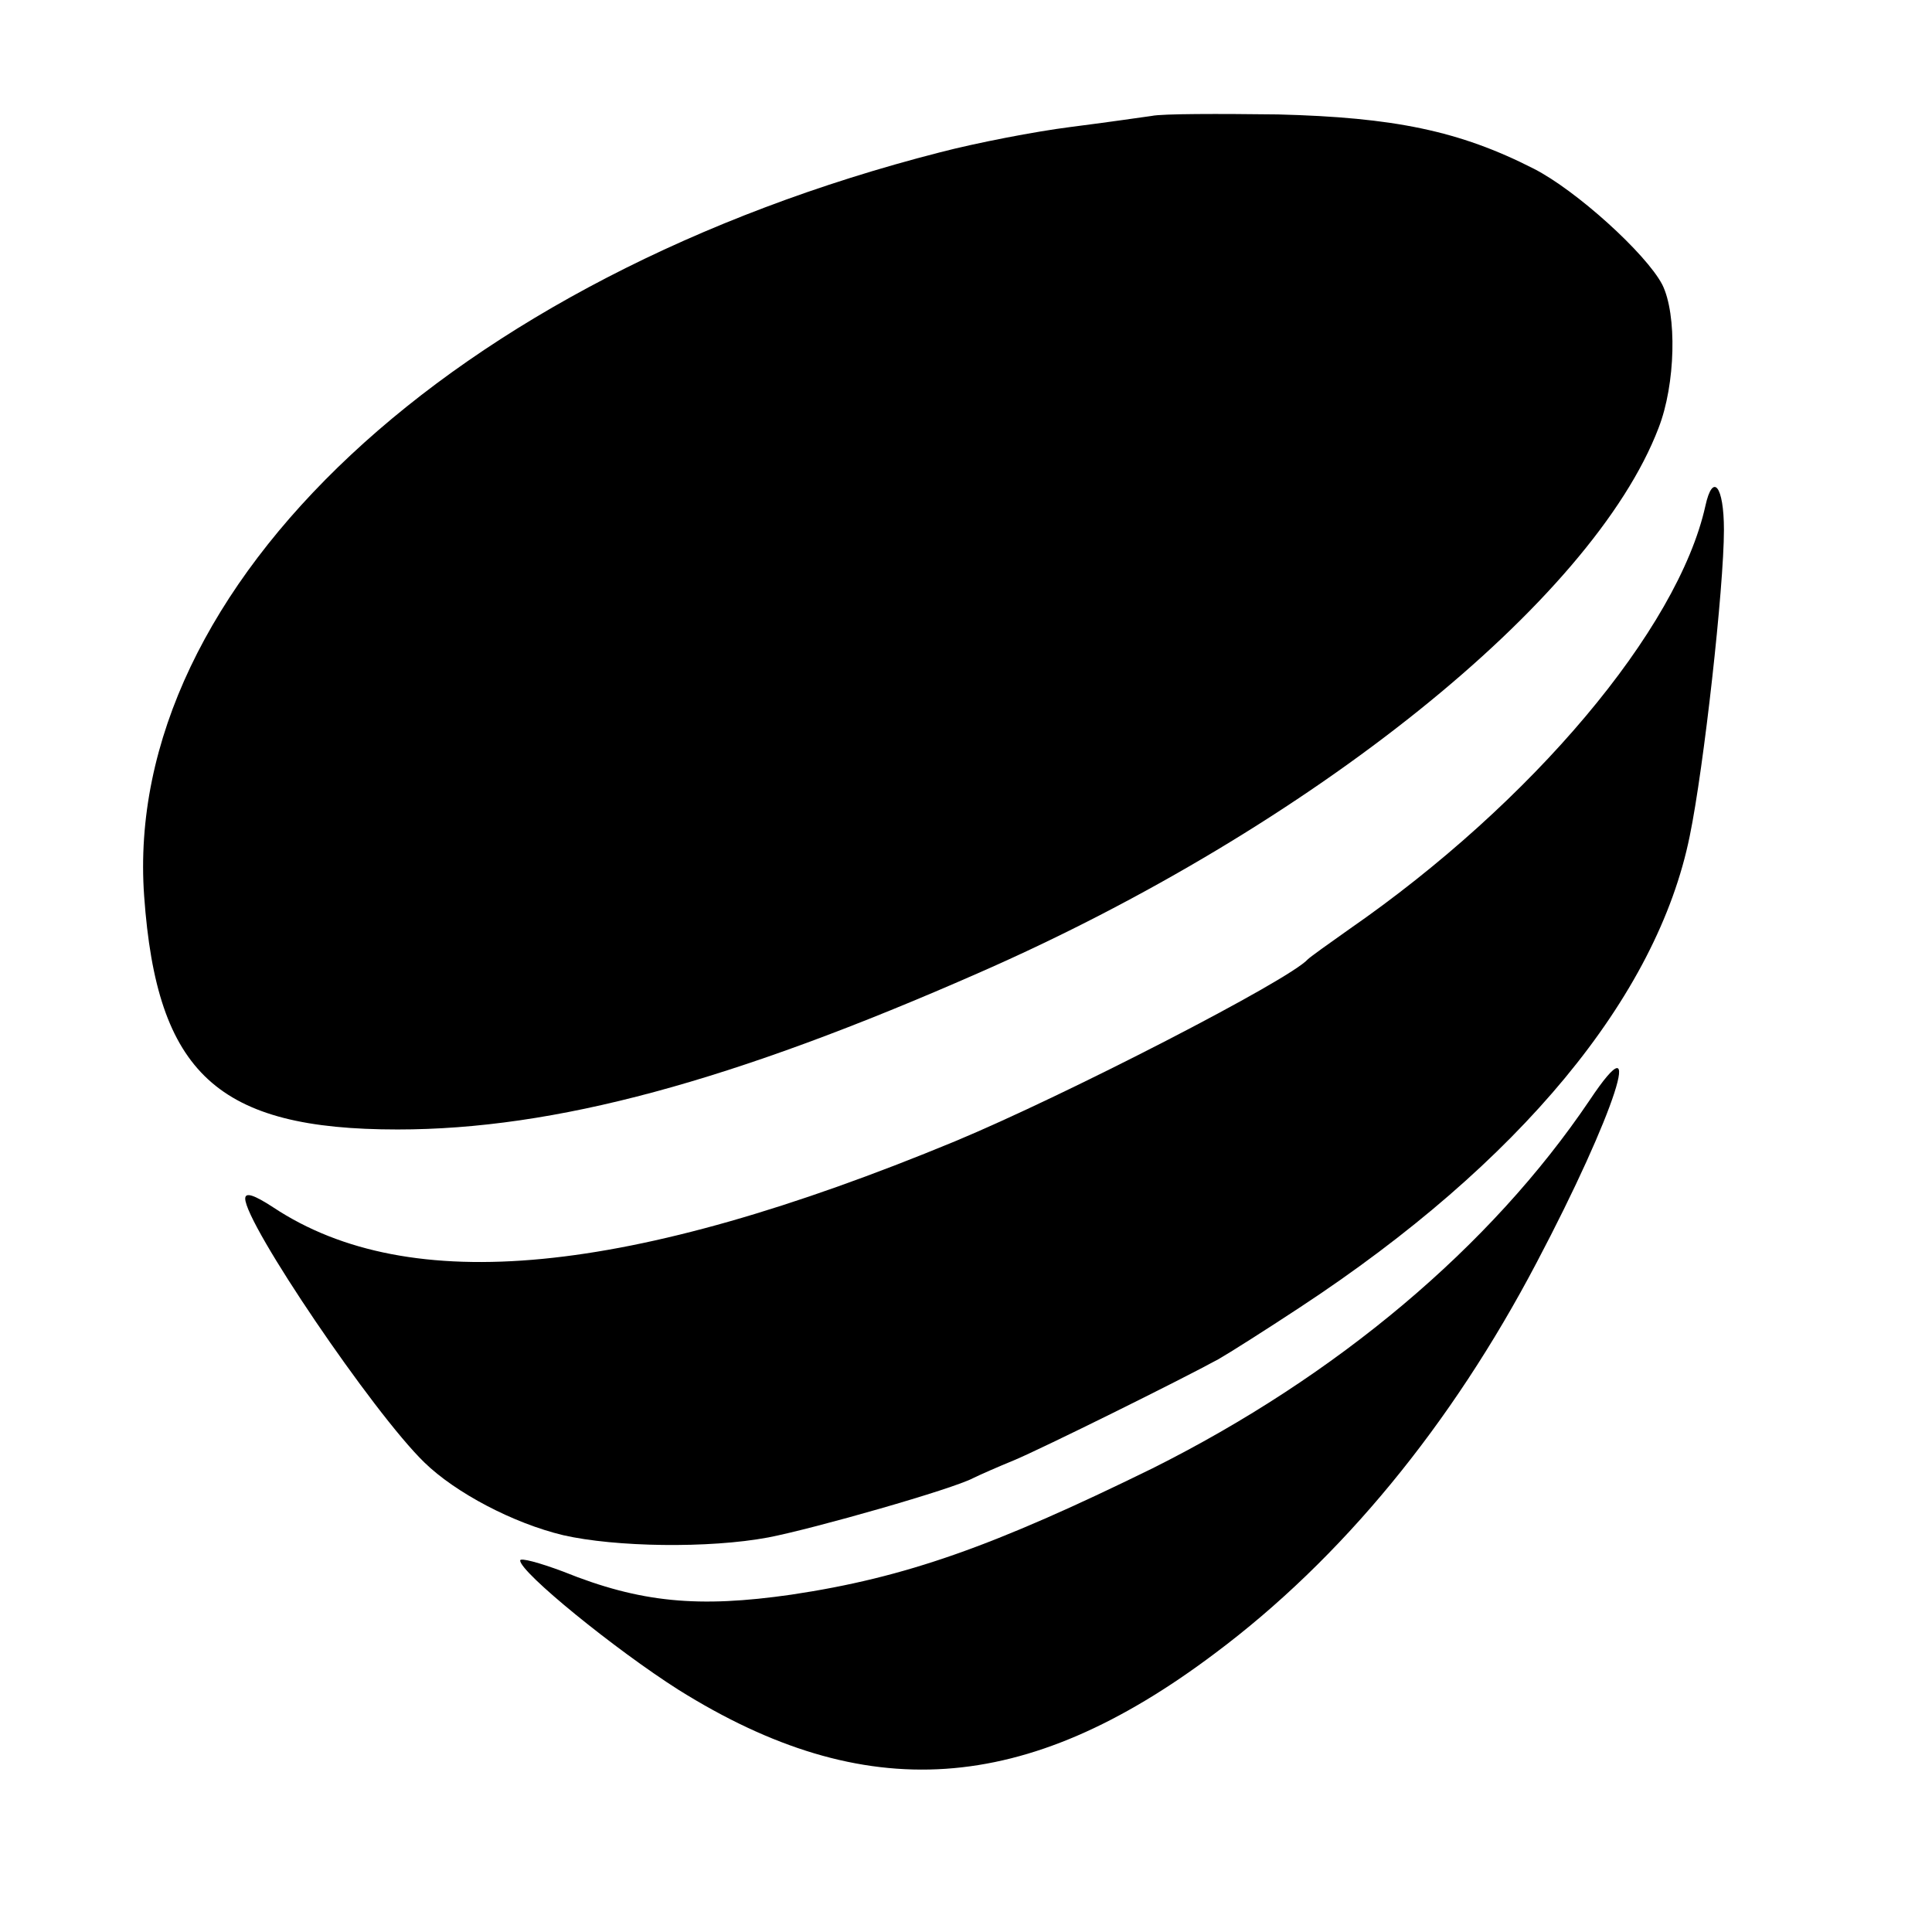
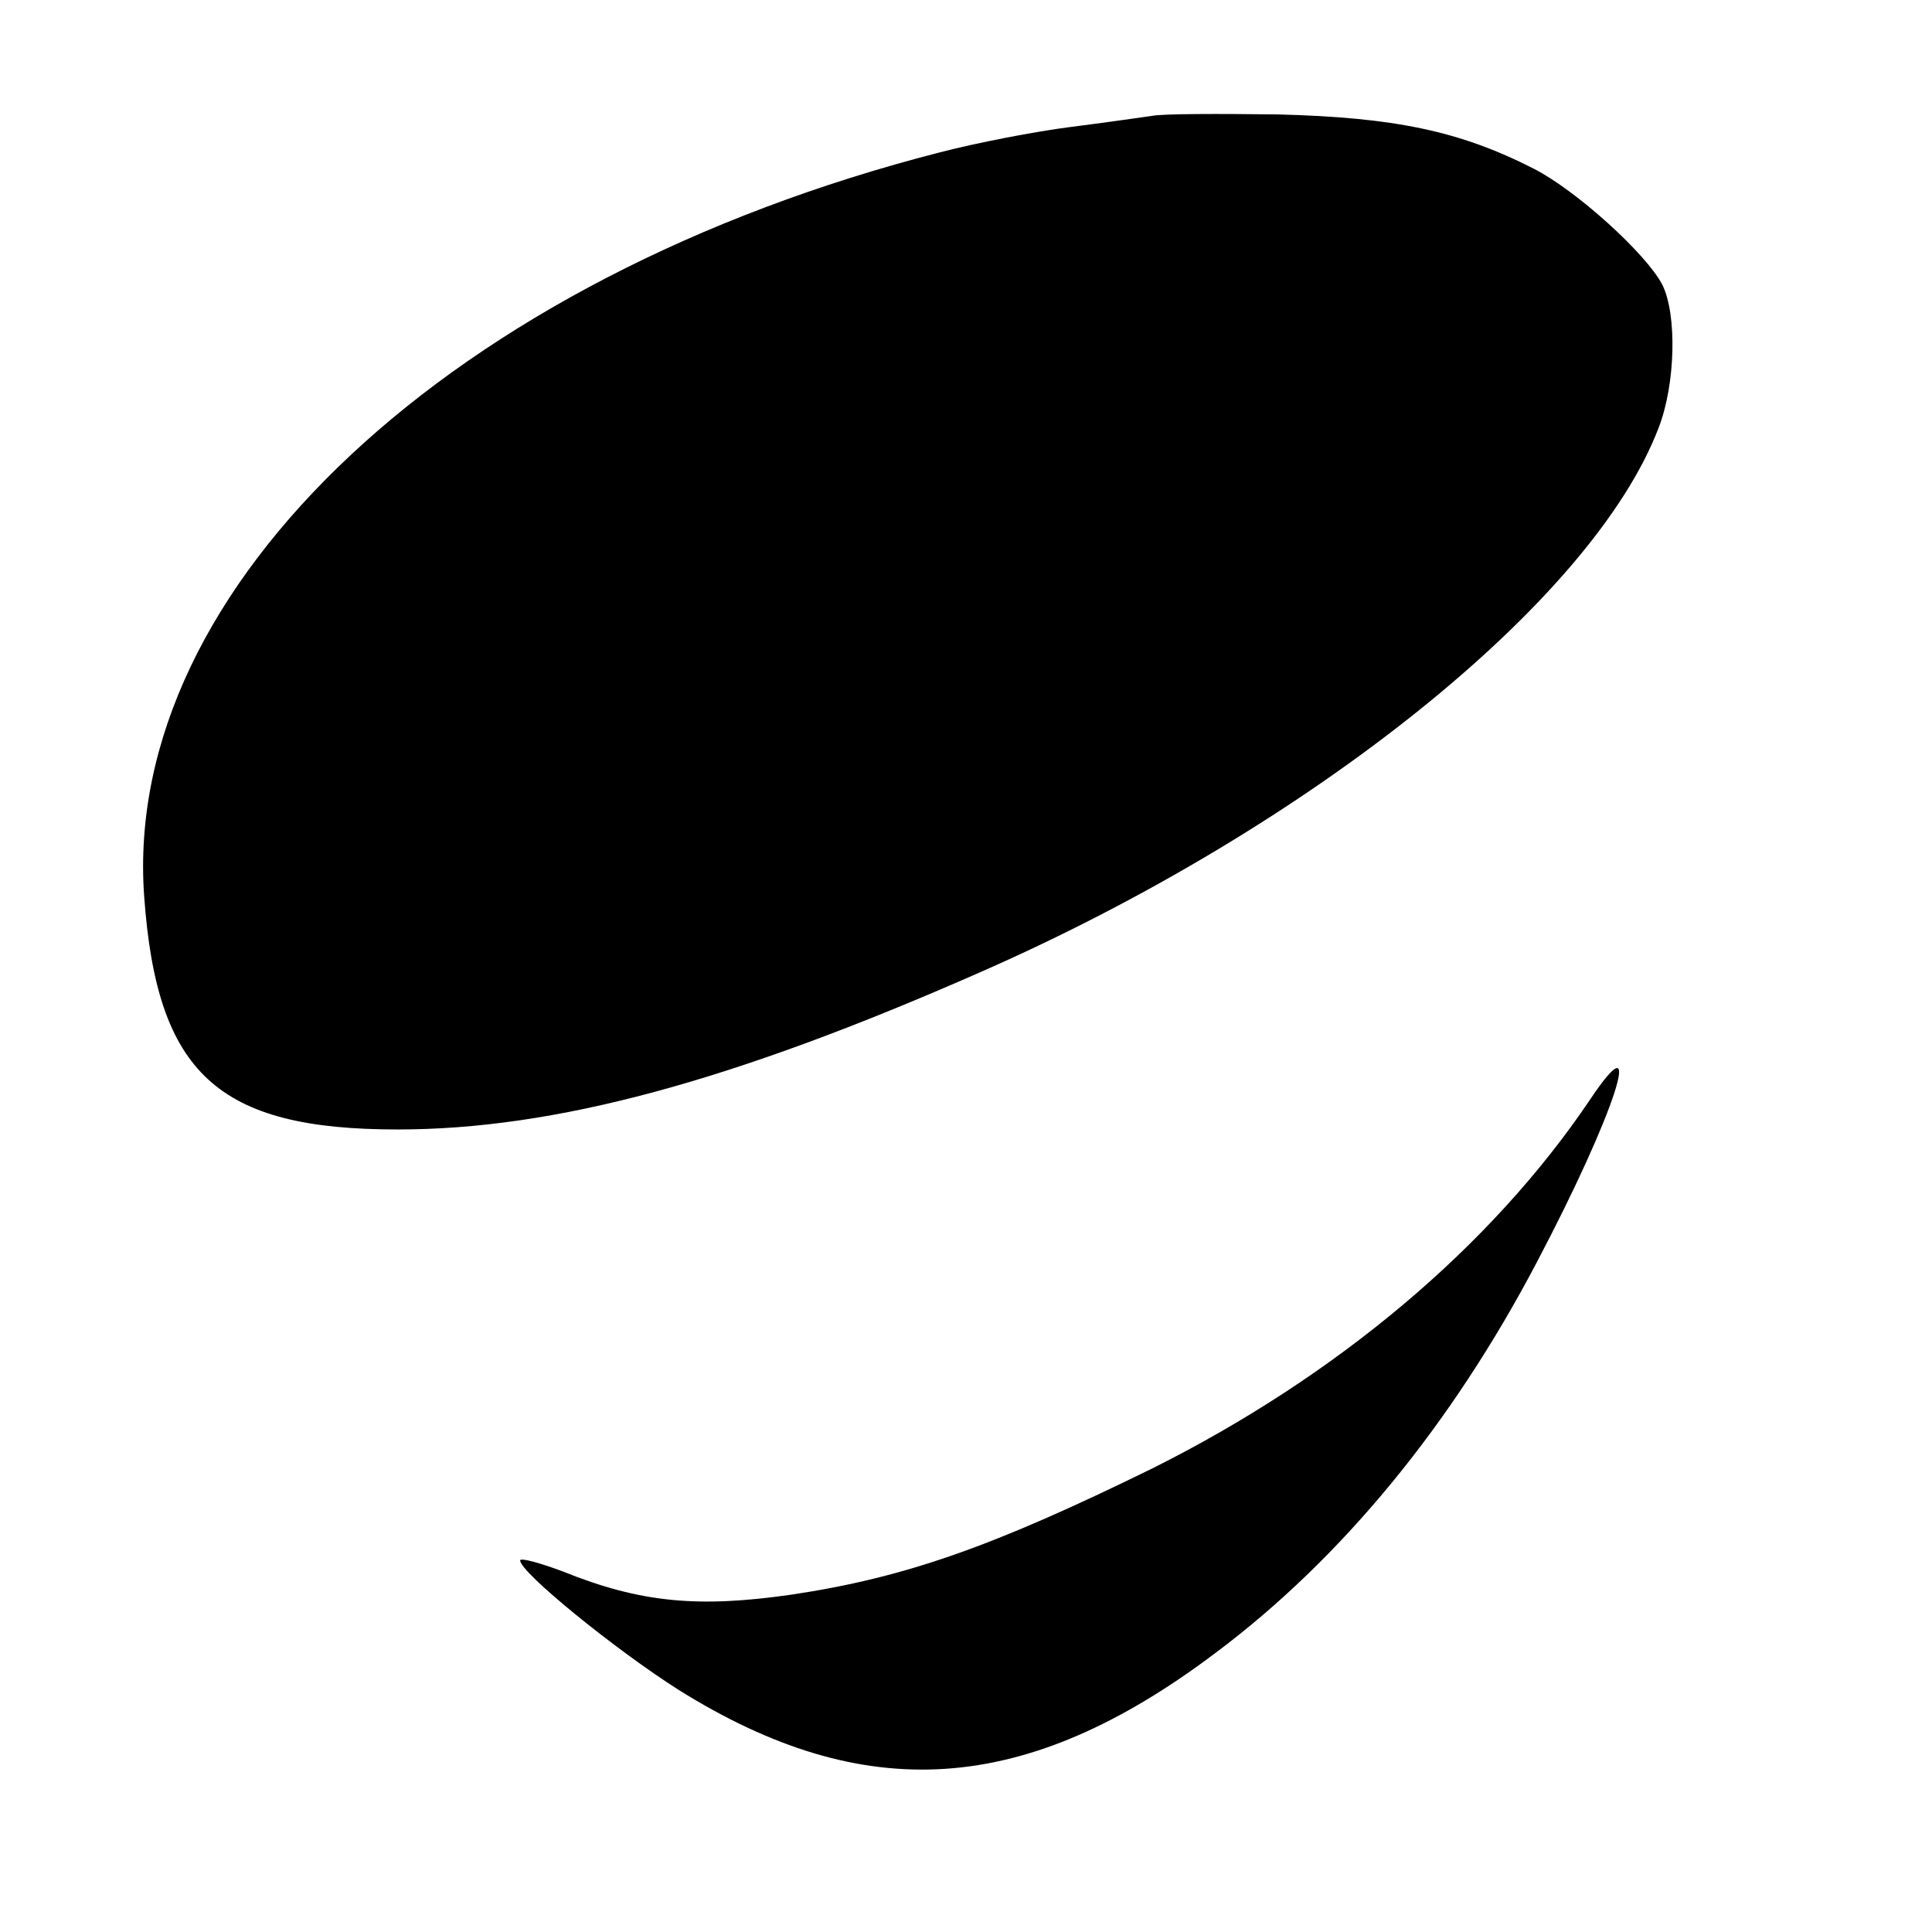
<svg xmlns="http://www.w3.org/2000/svg" version="1.0" width="260pt" height="260pt" viewBox="0 0 260 260" preserveAspectRatio="xMidYMid meet">
  <g transform="translate(0,260) scale(0.1,-0.1)" fill="#000000" stroke="none">
    <path d="M1550 2444 c-14 -2 -63 -9 -110 -15 -47 -6 -125 -21 -175 -34 -656 -168 -1101 -584 -1071 -1001 17 -239 99 -314 341 -314 211 0 449 64 785 212 444 195 823 499 912 732 23 59 25 153 5 193 -22 42 -116 127 -173 156 -100 51 -188 69 -344 73 -80 1 -156 1 -170 -2z" />
-     <path d="M2295 1919 c-37 -166 -233 -399 -480 -570 -27 -19 -52 -37 -55 -40 -25 -28 -326 -183 -475 -245 -440 -182 -734 -210 -917 -89 -26 17 -38 21 -38 12 0 -34 172 -288 241 -355 42 -41 120 -82 187 -98 70 -16 196 -18 276 -3 62 12 248 65 276 80 8 4 33 15 55 24 38 16 222 107 275 136 14 8 63 39 110 70 295 194 480 417 524 634 19 92 46 335 46 412 0 59 -15 78 -25 32z" />
    <path d="M2139 1119 c-133 -197 -340 -371 -588 -495 -214 -105 -332 -147 -486 -170 -125 -18 -203 -11 -307 31 -32 12 -58 19 -58 15 0 -16 128 -120 213 -174 251 -157 467 -143 722 49 170 127 318 307 433 526 106 201 149 335 71 218z" />
  </g>
</svg>